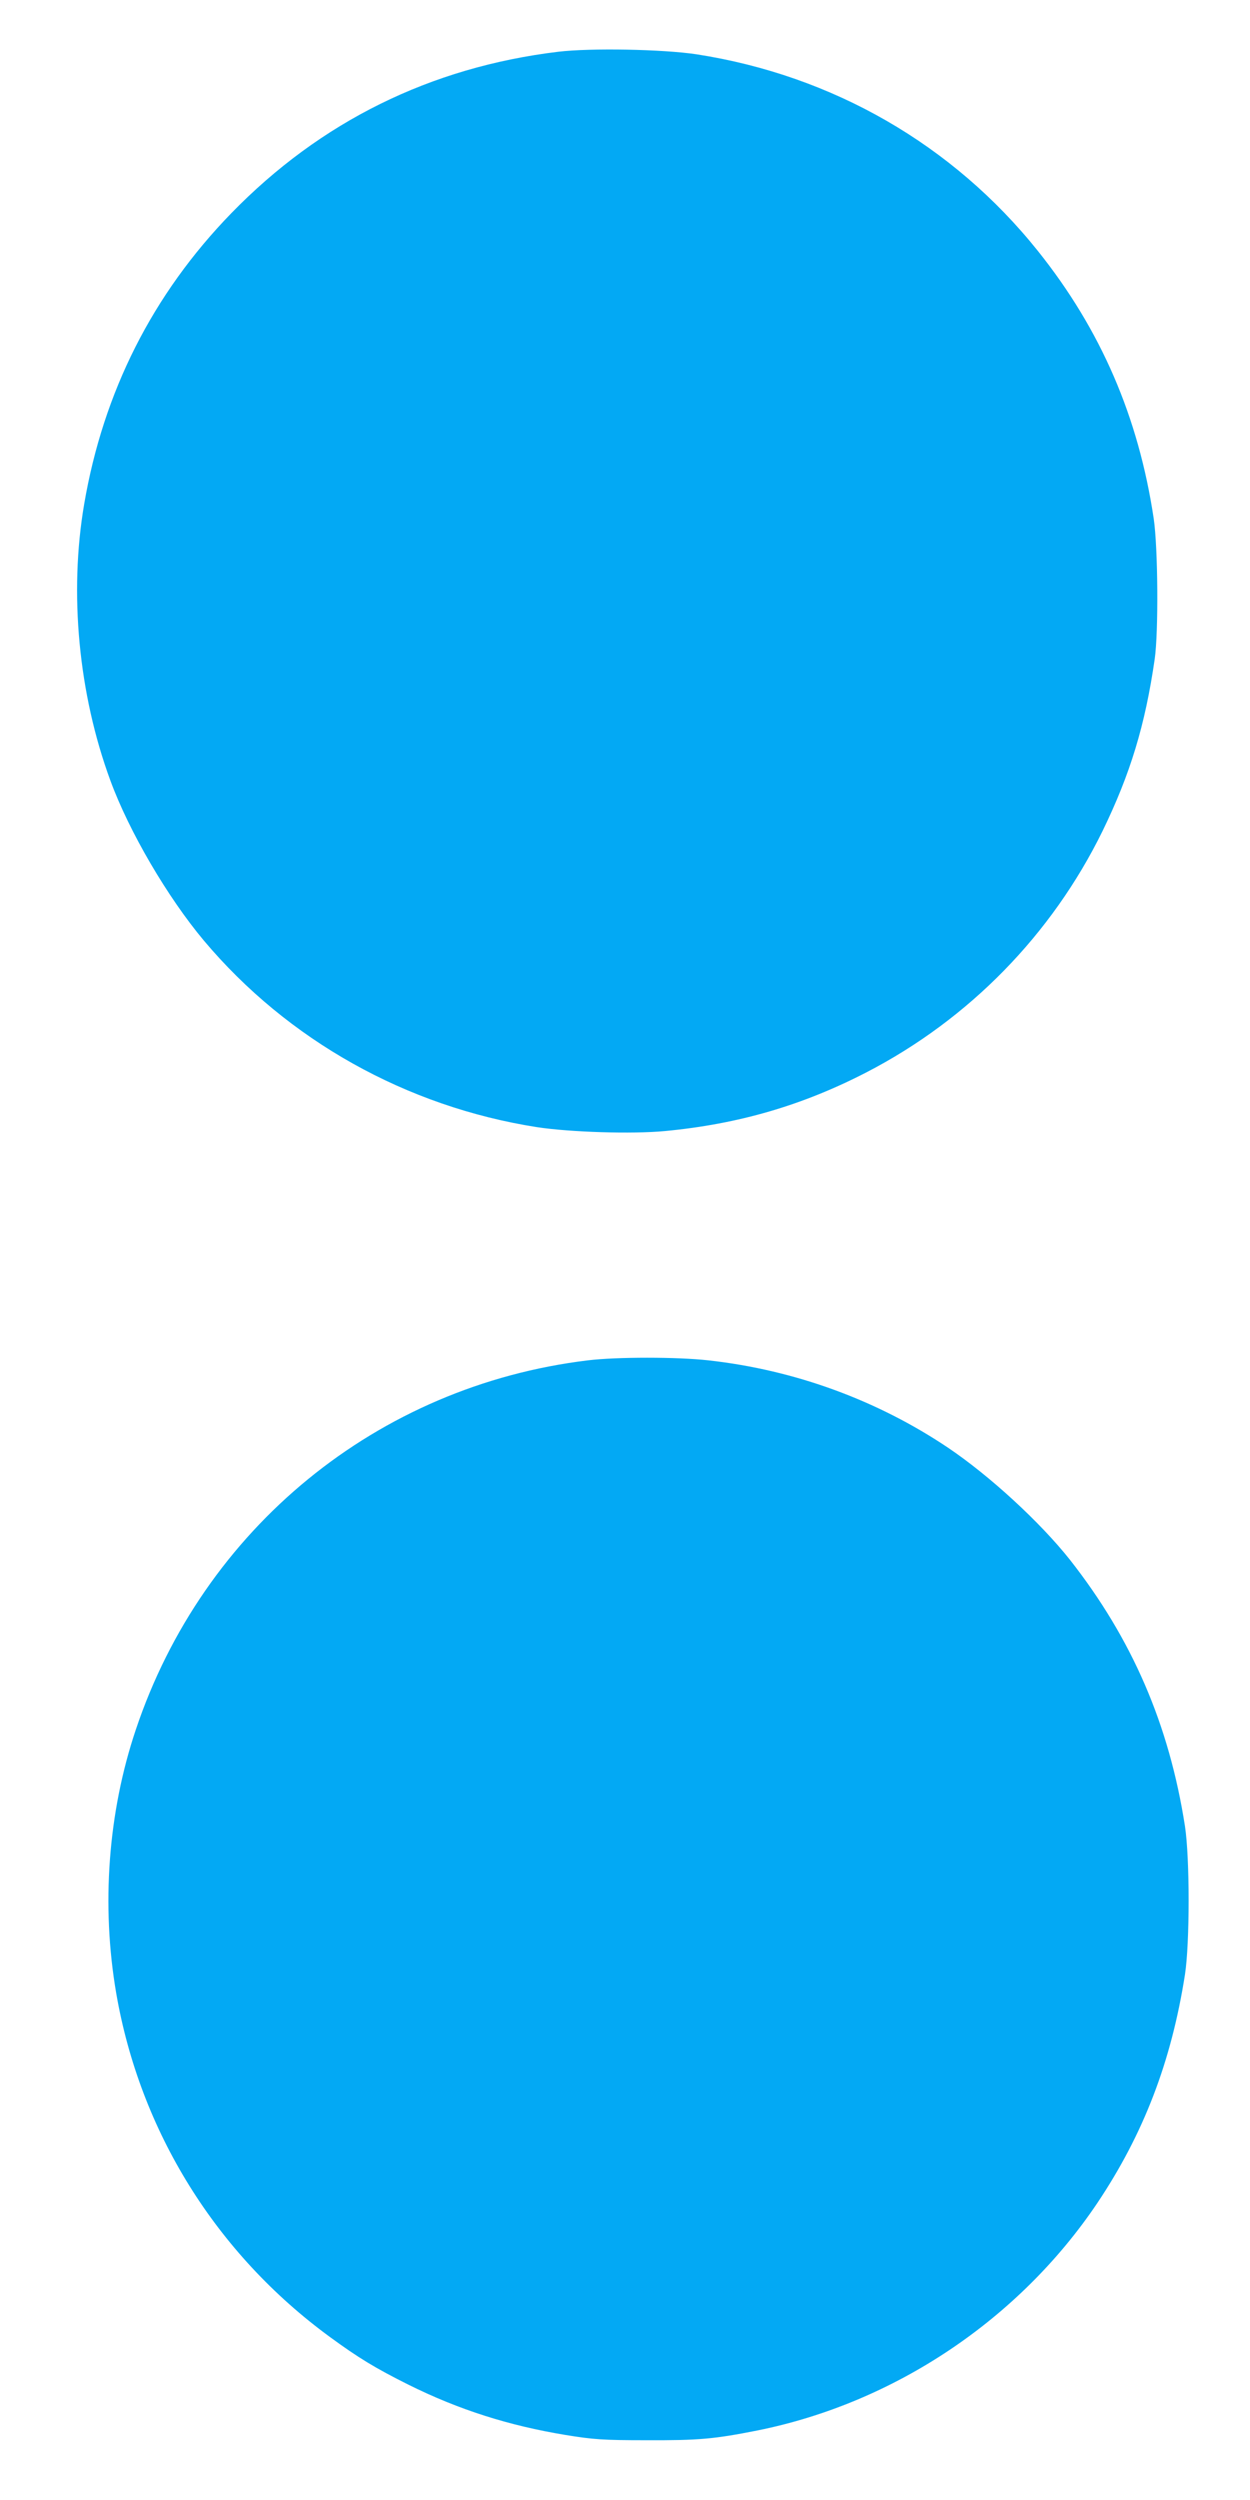
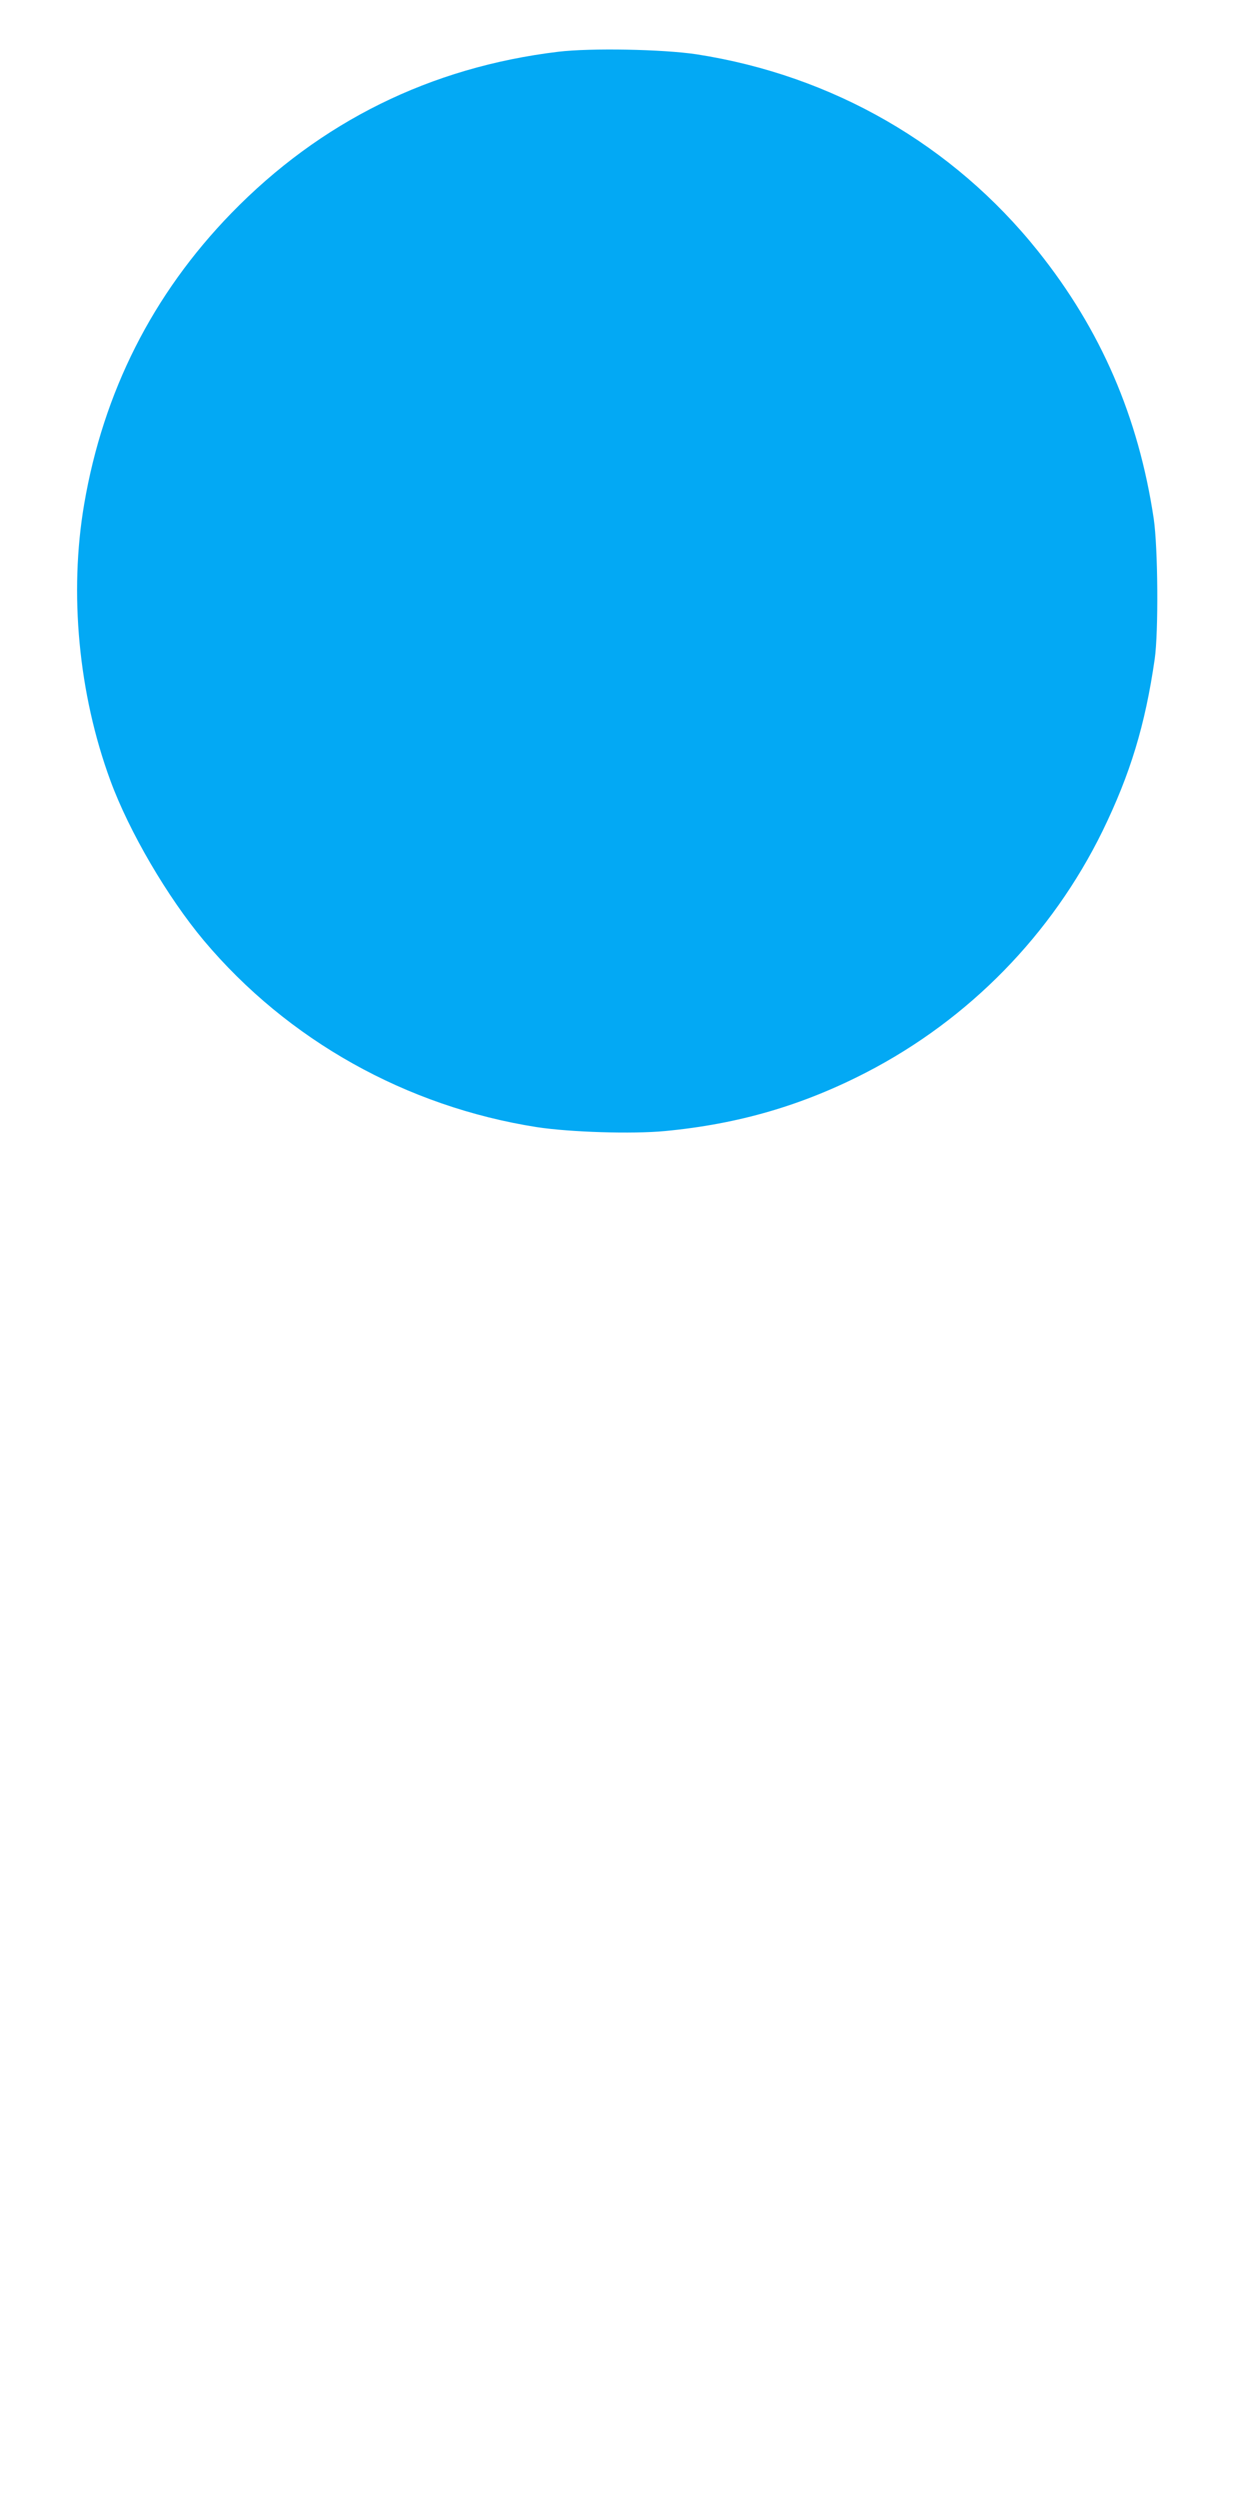
<svg xmlns="http://www.w3.org/2000/svg" version="1.0" width="640pt" height="1280pt" viewBox="0 0 640 1280" preserveAspectRatio="xMidYMid meet">
  <g transform="translate(0,1280) scale(0.1,-0.1)" fill="#03a9f4" stroke="none">
    <path d="M2858 12535 c-654 -79 -1218 -358 -1674 -827 -403 -415 -655 -915 -753 -1489 -78 -456 -29 -972 134 -1415 96 -262 293 -598 479 -820 429 -510 1036 -850 1705 -955 171 -26 488 -36 656 -20 378 36 705 132 1032 301 525 272 948 705 1208 1235 142 292 218 541 267 880 20 139 17 570 -5 720 -78 520 -270 966 -593 1370 -435 544 -1051 899 -1748 1007 -173 26 -541 33 -708 13z" />
-     <path d="M3010 5835 c-1077 -130 -1970 -860 -2315 -1892 -142 -423 -177 -899 -100 -1348 122 -707 511 -1334 1095 -1761 145 -106 230 -158 400 -243 259 -129 515 -210 805 -258 142 -23 189 -27 415 -27 268 -1 346 6 568 50 701 141 1339 568 1740 1164 237 354 379 723 449 1170 25 163 25 596 0 760 -81 521 -271 959 -589 1364 -153 193 -411 430 -623 573 -363 244 -786 399 -1228 448 -159 18 -471 18 -617 0z" />
  </g>
</svg>